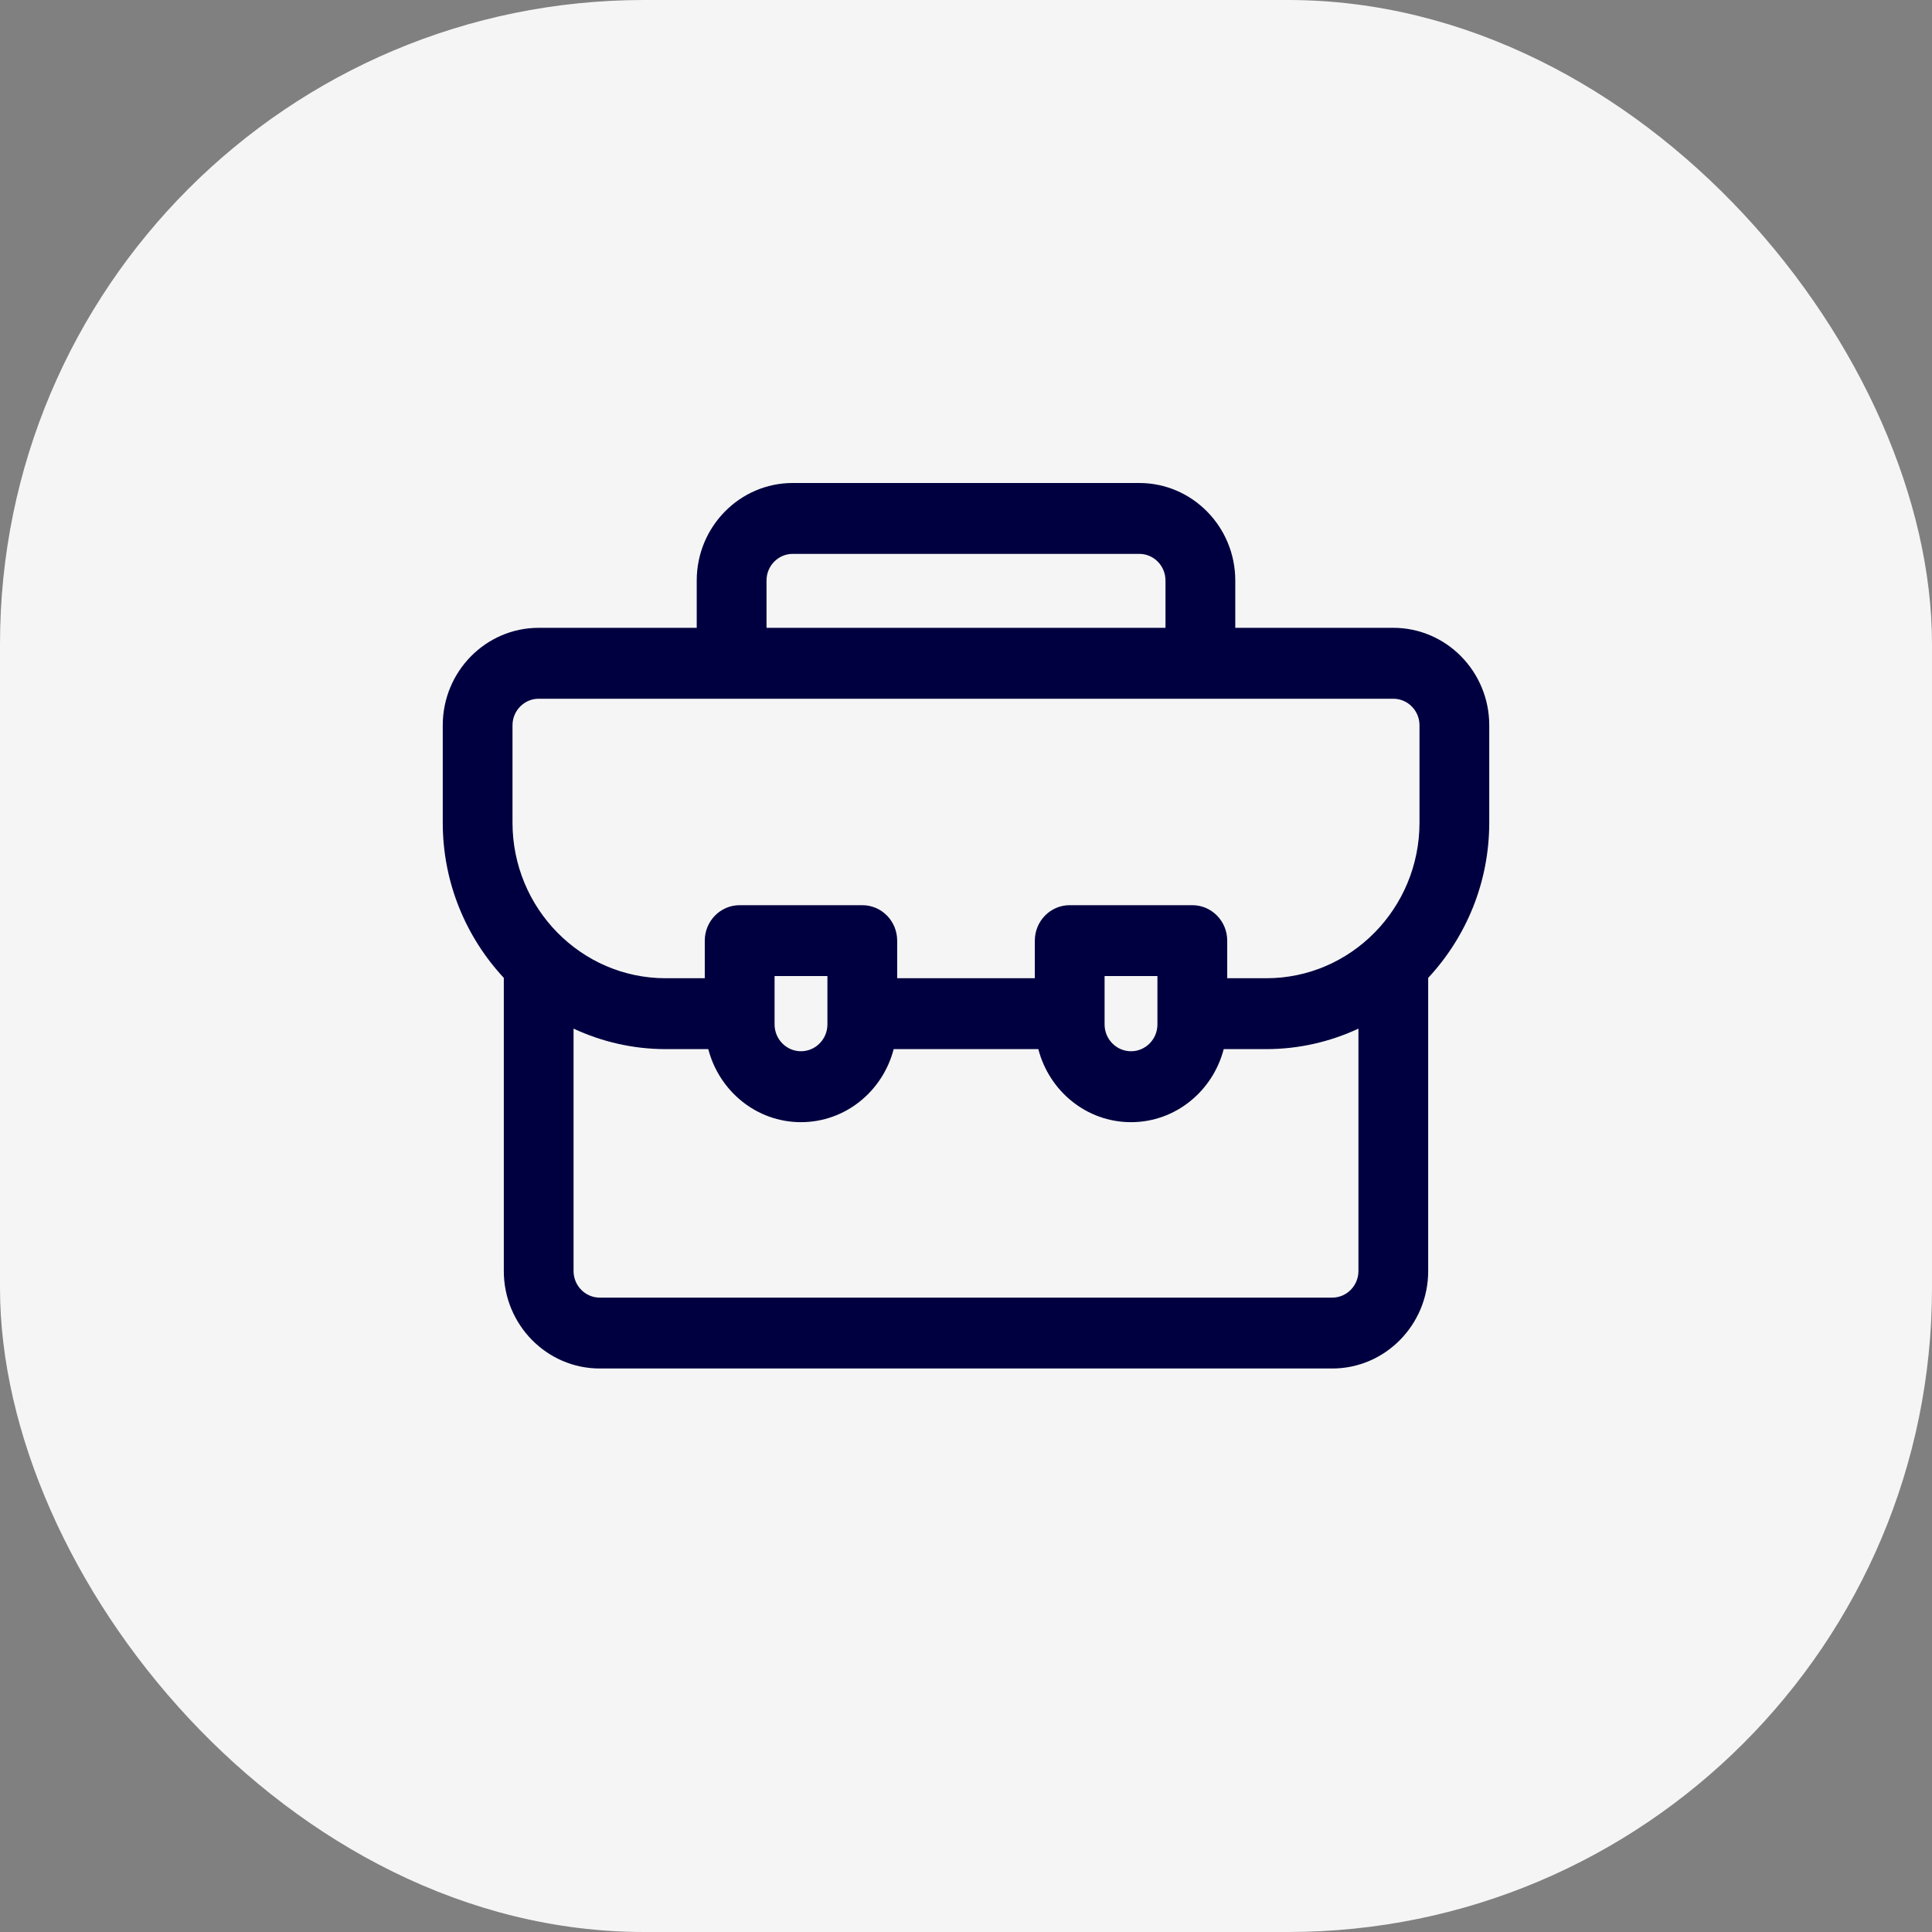
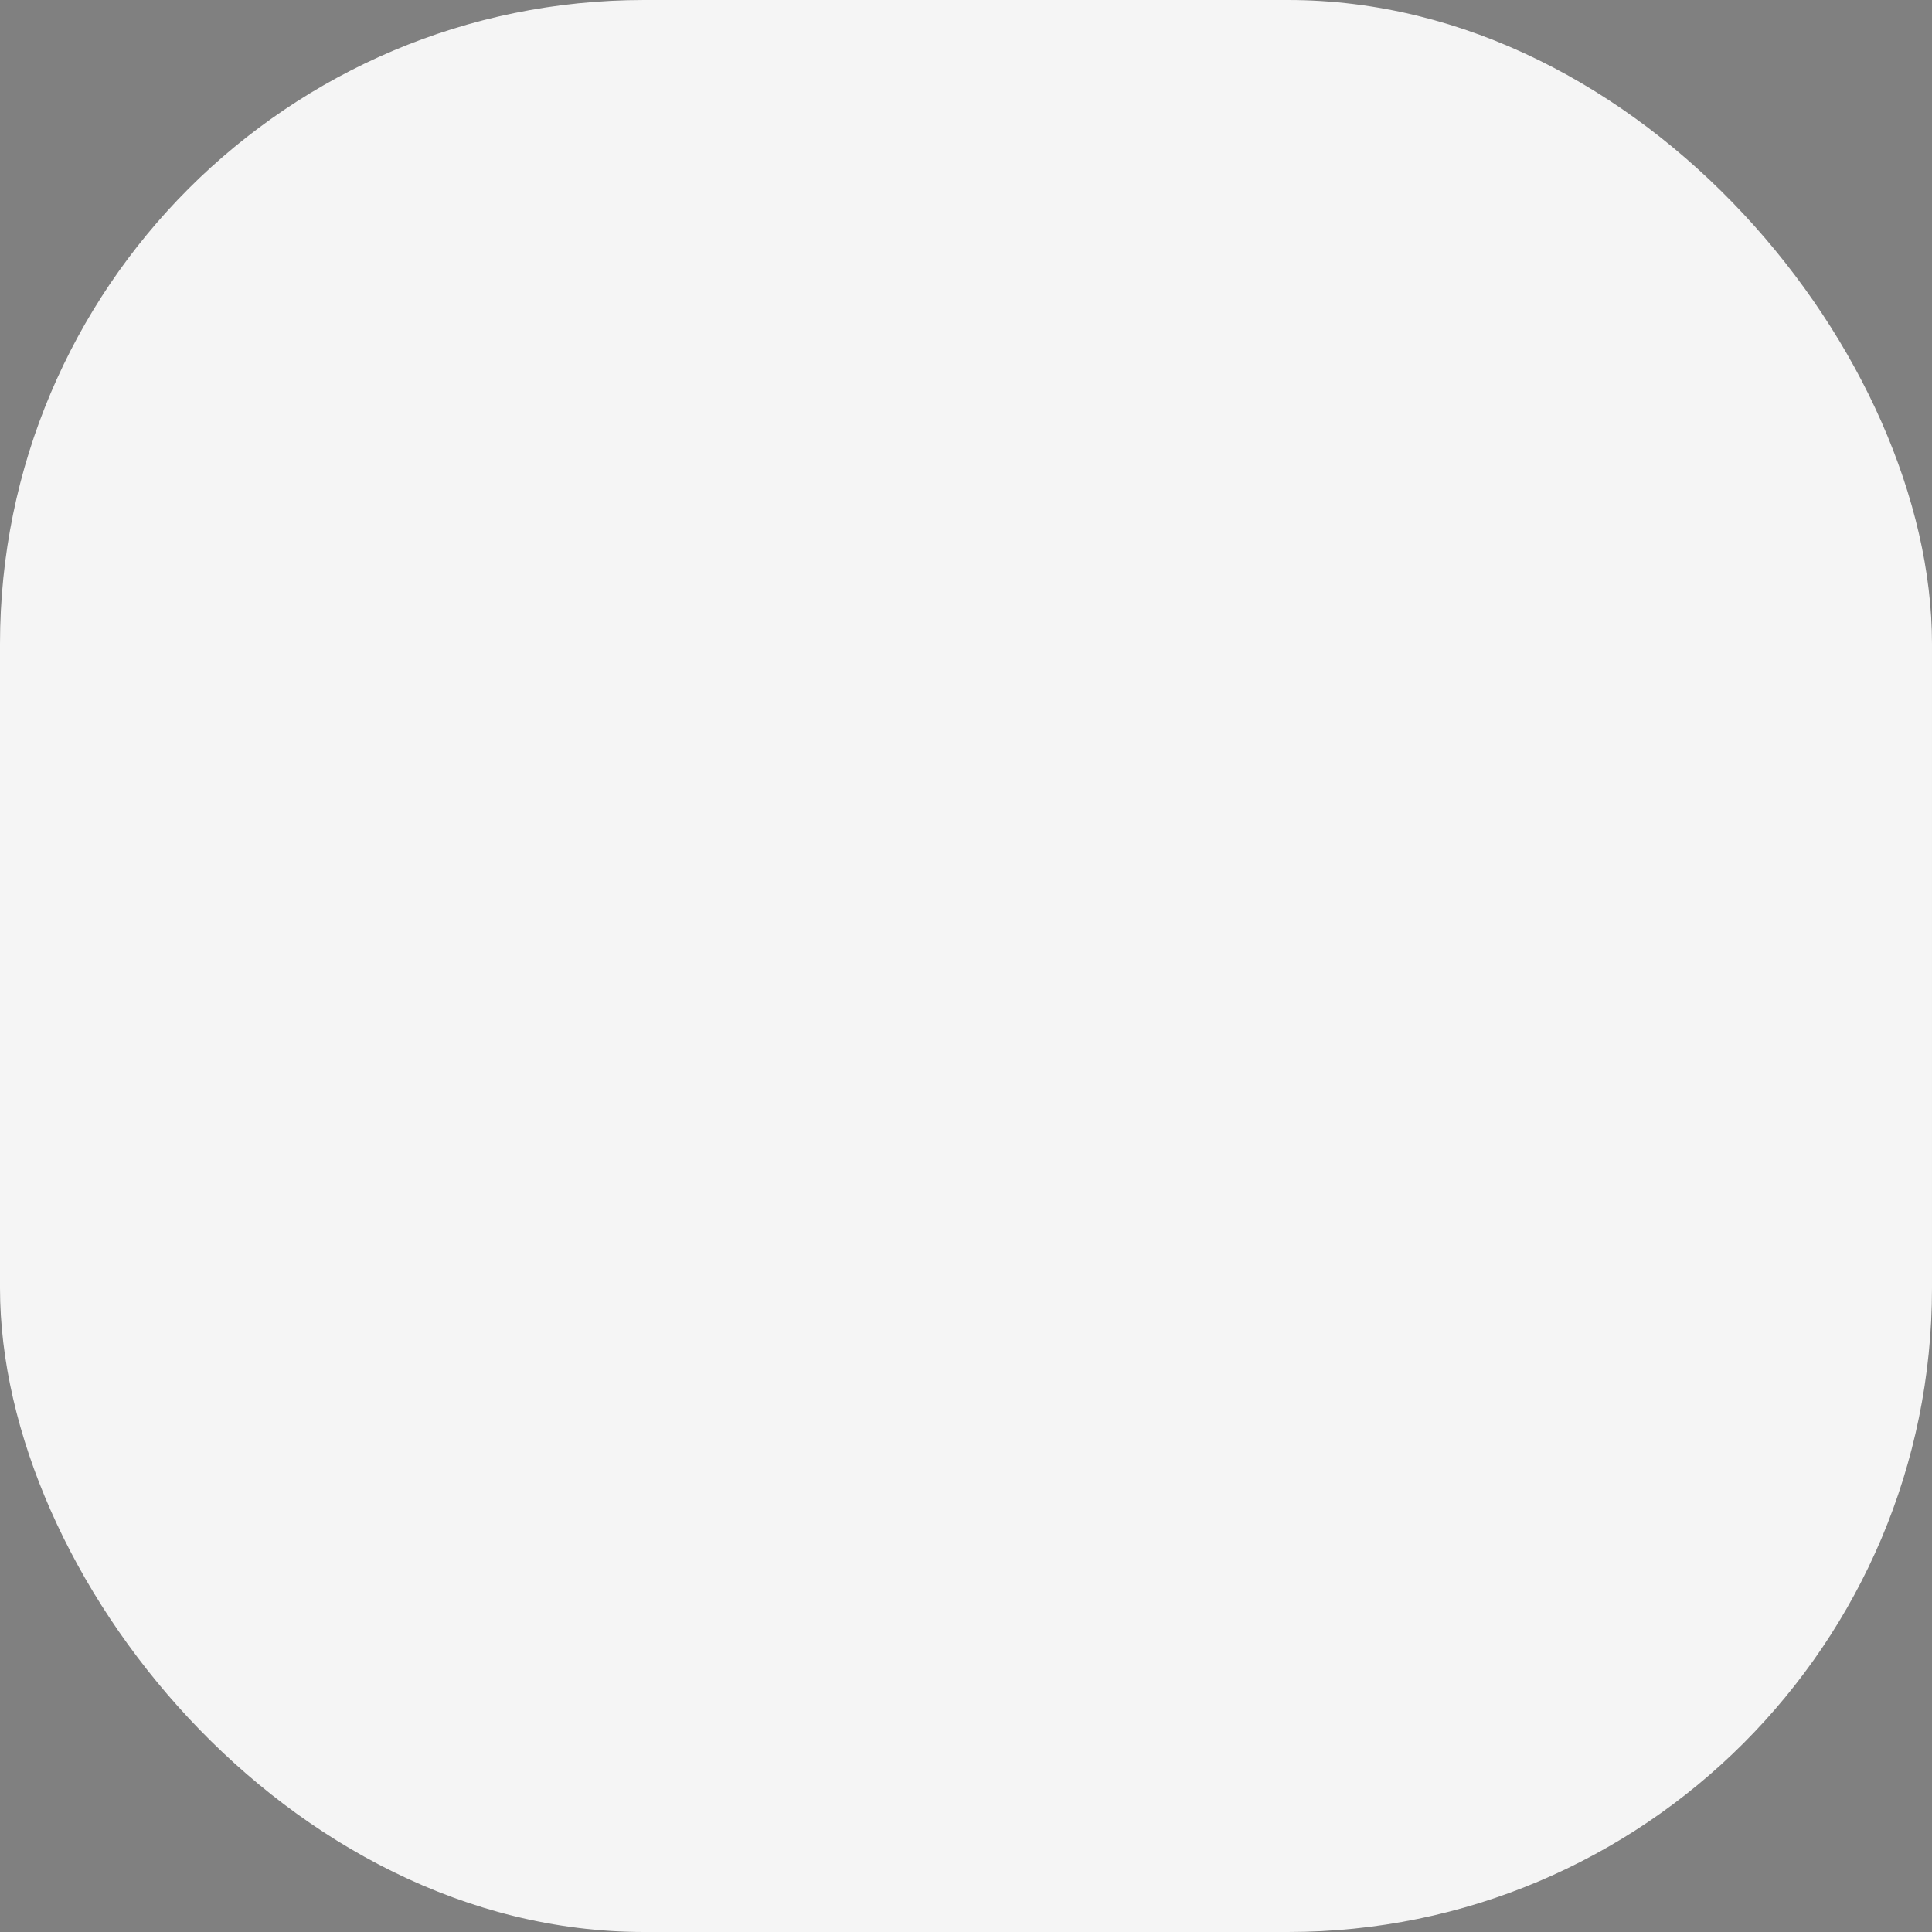
<svg xmlns="http://www.w3.org/2000/svg" width="48" height="48" viewBox="0 0 48 48" fill="none">
  <rect x="0" y="0" width="48" height="48" fill="#808080" stroke="none" />
  <rect width="48" height="48" rx="16" fill="#F5F5F5" />
-   <path d="M37 18.02C37 16.684 35.931 15.598 34.617 15.598H30.69V14.422C30.69 13.087 29.621 12 28.306 12H19.694C18.379 12 17.31 13.087 17.31 14.422V15.598H13.383C12.069 15.598 11 16.684 11 18.02V20.438C11 21.931 11.579 23.287 12.517 24.295V31.578C12.517 32.913 13.586 34 14.9 34H33.1C34.414 34 35.483 32.913 35.483 31.578V24.295C36.421 23.287 37 21.931 37 20.438V18.02ZM19.044 14.422C19.044 14.057 19.336 13.761 19.694 13.761H28.306C28.664 13.761 28.956 14.057 28.956 14.422V15.598H19.044V14.422ZM12.733 18.02C12.733 17.656 13.025 17.36 13.383 17.36H34.617C34.975 17.36 35.267 17.656 35.267 18.02V20.438C35.267 22.57 33.56 24.304 31.462 24.304H30.49V23.37C30.49 22.884 30.102 22.489 29.623 22.489H26.576C26.097 22.489 25.71 22.884 25.71 23.37V24.304H22.29V23.37C22.29 22.884 21.903 22.489 21.424 22.489H18.377C17.898 22.489 17.51 22.884 17.51 23.37V24.304H16.538C14.44 24.304 12.733 22.57 12.733 20.438V18.02ZM27.443 24.25H28.756V25.451C28.756 25.819 28.462 26.118 28.1 26.118C27.738 26.118 27.443 25.819 27.443 25.451L27.443 24.25ZM20.557 25.451C20.557 25.819 20.262 26.118 19.9 26.118C19.538 26.118 19.244 25.819 19.244 25.451V24.25H20.557L20.557 25.451ZM33.1 32.239H14.9C14.542 32.239 14.25 31.942 14.25 31.578V25.556C14.948 25.88 15.721 26.065 16.538 26.065H17.597C17.867 27.106 18.793 27.88 19.9 27.88C21.008 27.88 21.934 27.106 22.203 26.065H25.797C26.066 27.106 26.992 27.88 28.1 27.88C29.207 27.88 30.133 27.106 30.403 26.065H31.462C32.279 26.065 33.052 25.88 33.75 25.556V31.578C33.75 31.942 33.458 32.239 33.1 32.239Z" fill="#000040" />
</svg>